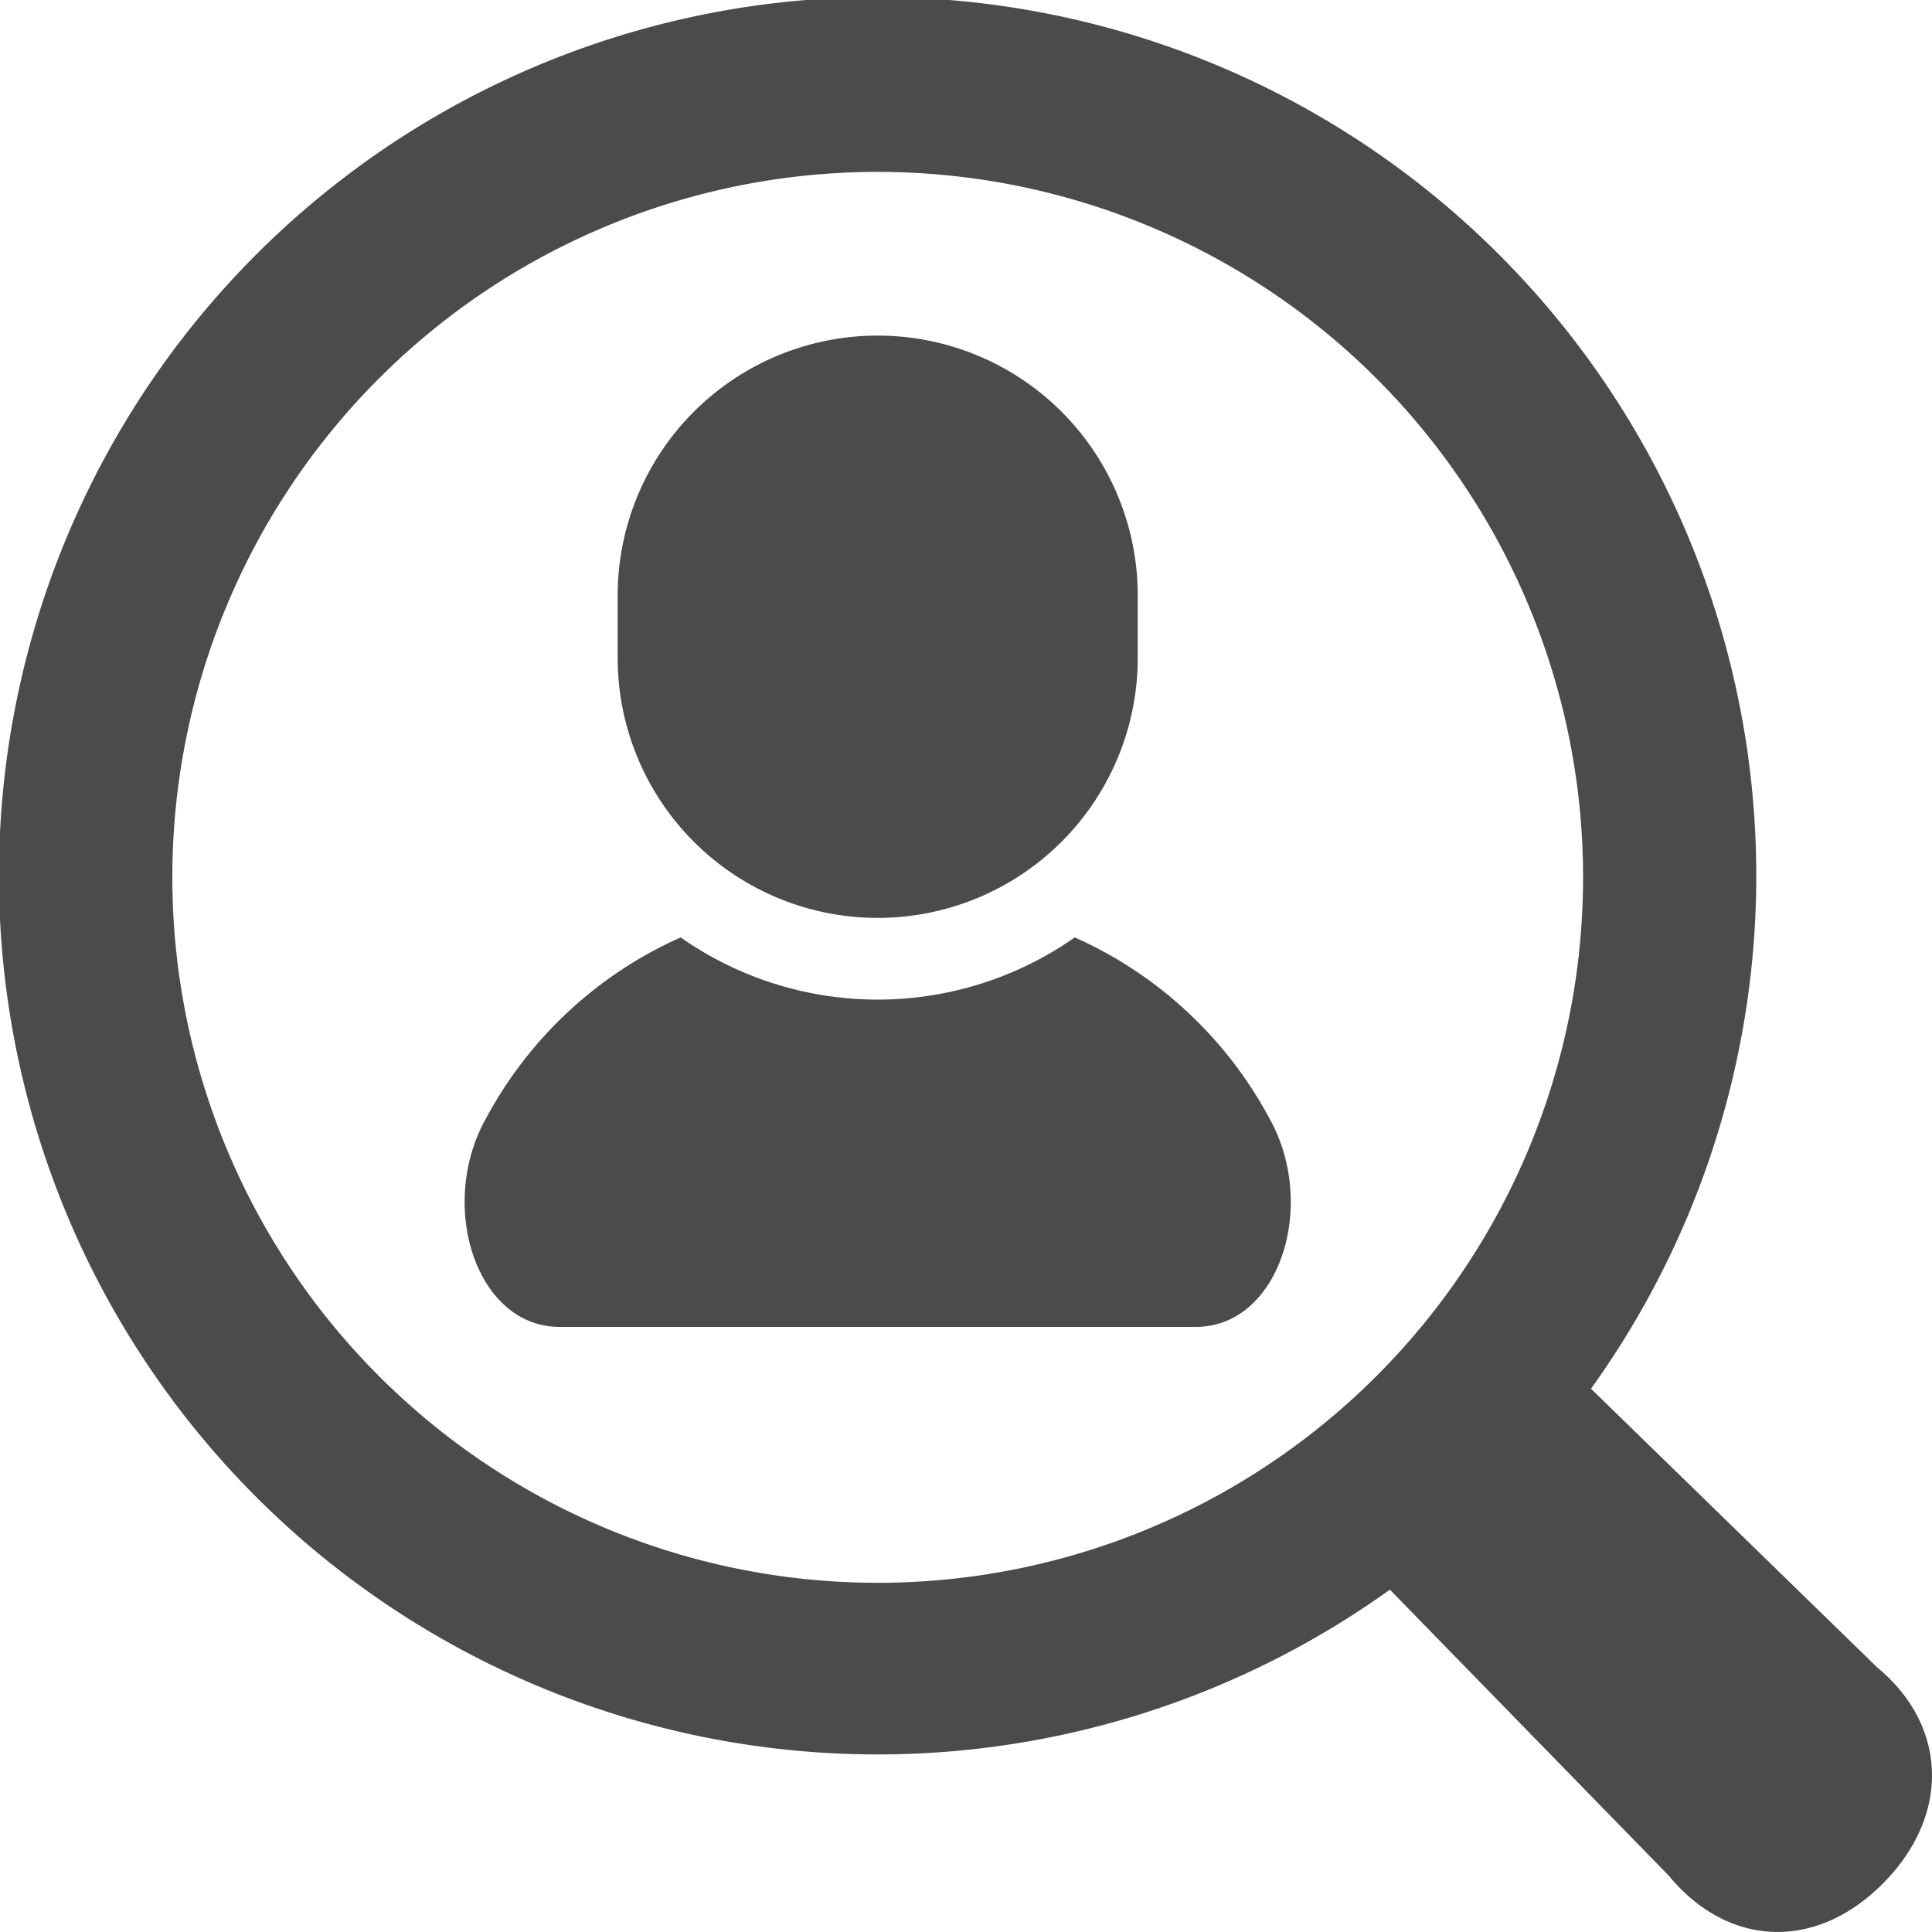
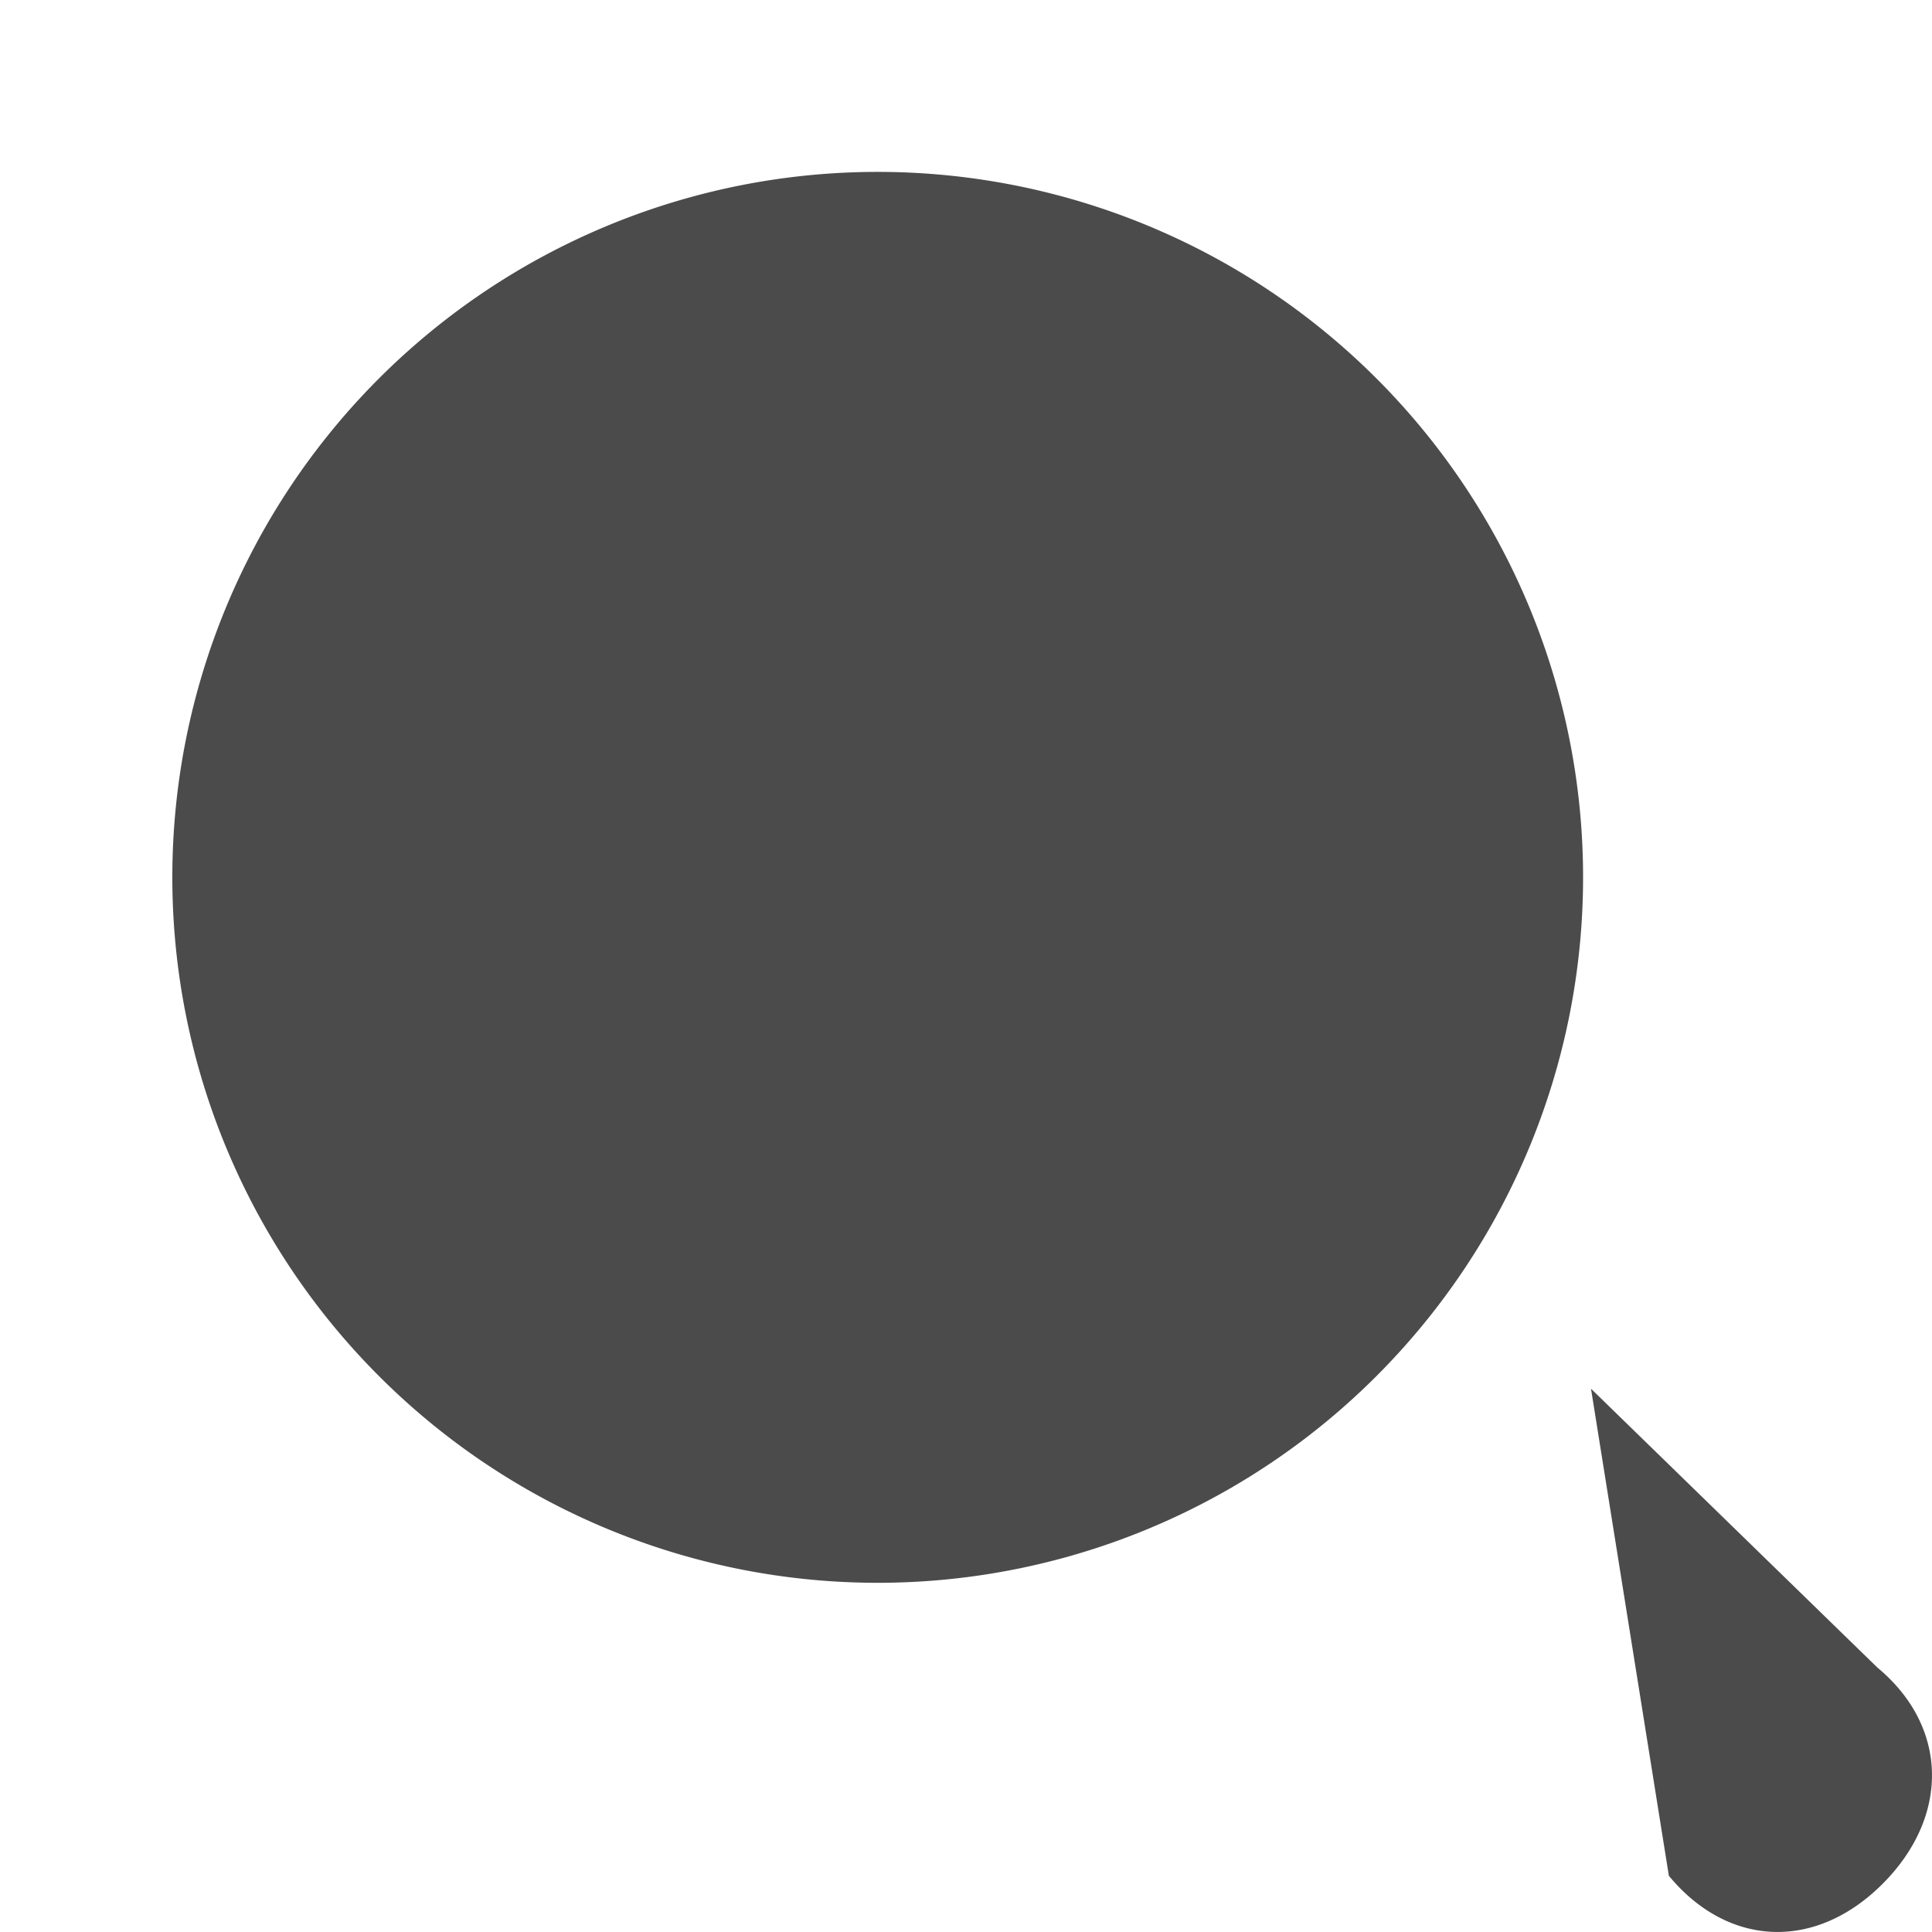
<svg xmlns="http://www.w3.org/2000/svg" viewBox="0 0 100 100">
  <defs>
    <style>.cls-1{fill:#4b4b4b;}</style>
  </defs>
  <g id="レイヤー_2" data-name="レイヤー 2">
    <g id="_2" data-name="2">
-       <path class="cls-1" d="M55.63,48.52a17.77,17.77,0,0,1-20.4,0,21.23,21.23,0,0,0-10.07,9.36c-2.52,4.47-.54,10.8,3.81,10.8H61.89c4.35,0,6.33-6.33,3.81-10.8A21.23,21.23,0,0,0,55.63,48.52Z" />
      <path class="cls-1" d="M45.43,47.51A13.46,13.46,0,0,0,58.89,34.06V30.83a13.46,13.46,0,0,0-26.92,0v3.23A13.46,13.46,0,0,0,45.43,47.51Z" />
-       <path class="cls-1" d="M97.17,86.31,82.35,71.88a45.48,45.48,0,1,0-10.41,10.4L86.38,97.09c3.05,3.69,7.57,3.91,11.06.42S100.86,89.37,97.17,86.31ZM19.6,71.21a36.51,36.51,0,1,1,51.66,0A36.49,36.49,0,0,1,19.6,71.21Z" />
+       <path class="cls-1" d="M97.17,86.31,82.35,71.88L86.38,97.09c3.05,3.69,7.57,3.91,11.06.42S100.86,89.37,97.17,86.31ZM19.6,71.21a36.51,36.51,0,1,1,51.66,0A36.49,36.49,0,0,1,19.6,71.21Z" />
    </g>
  </g>
</svg>